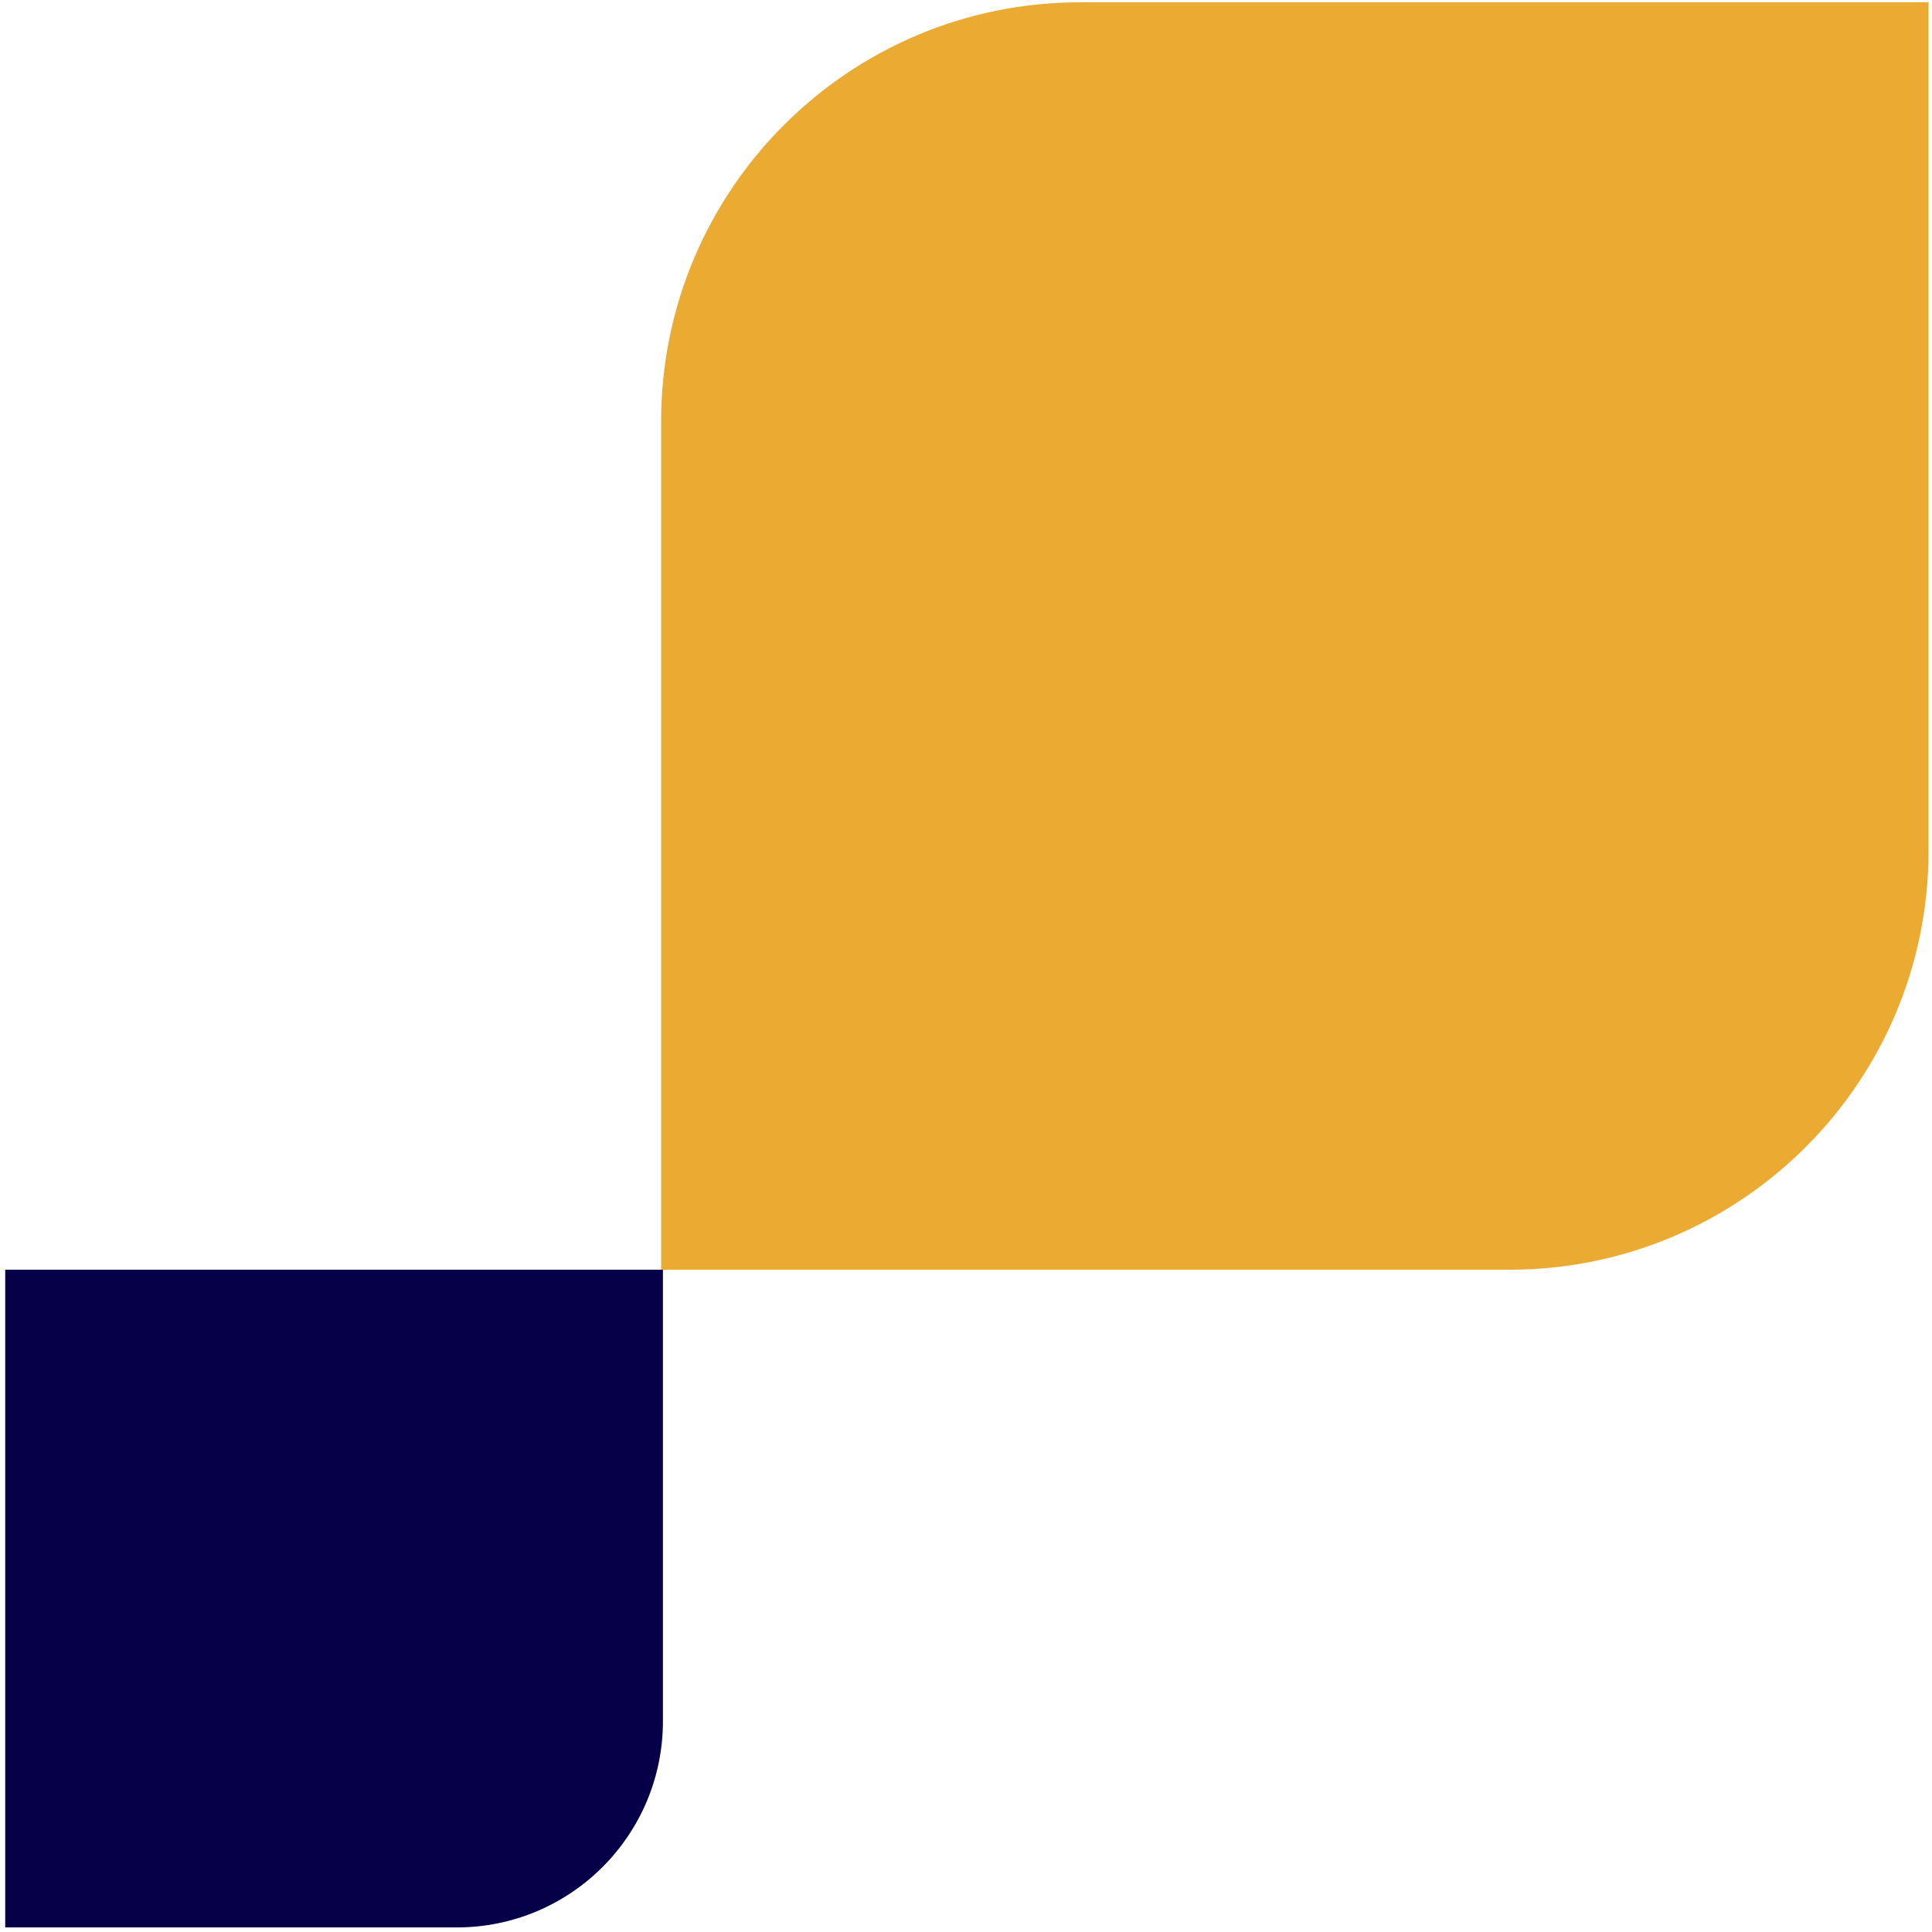
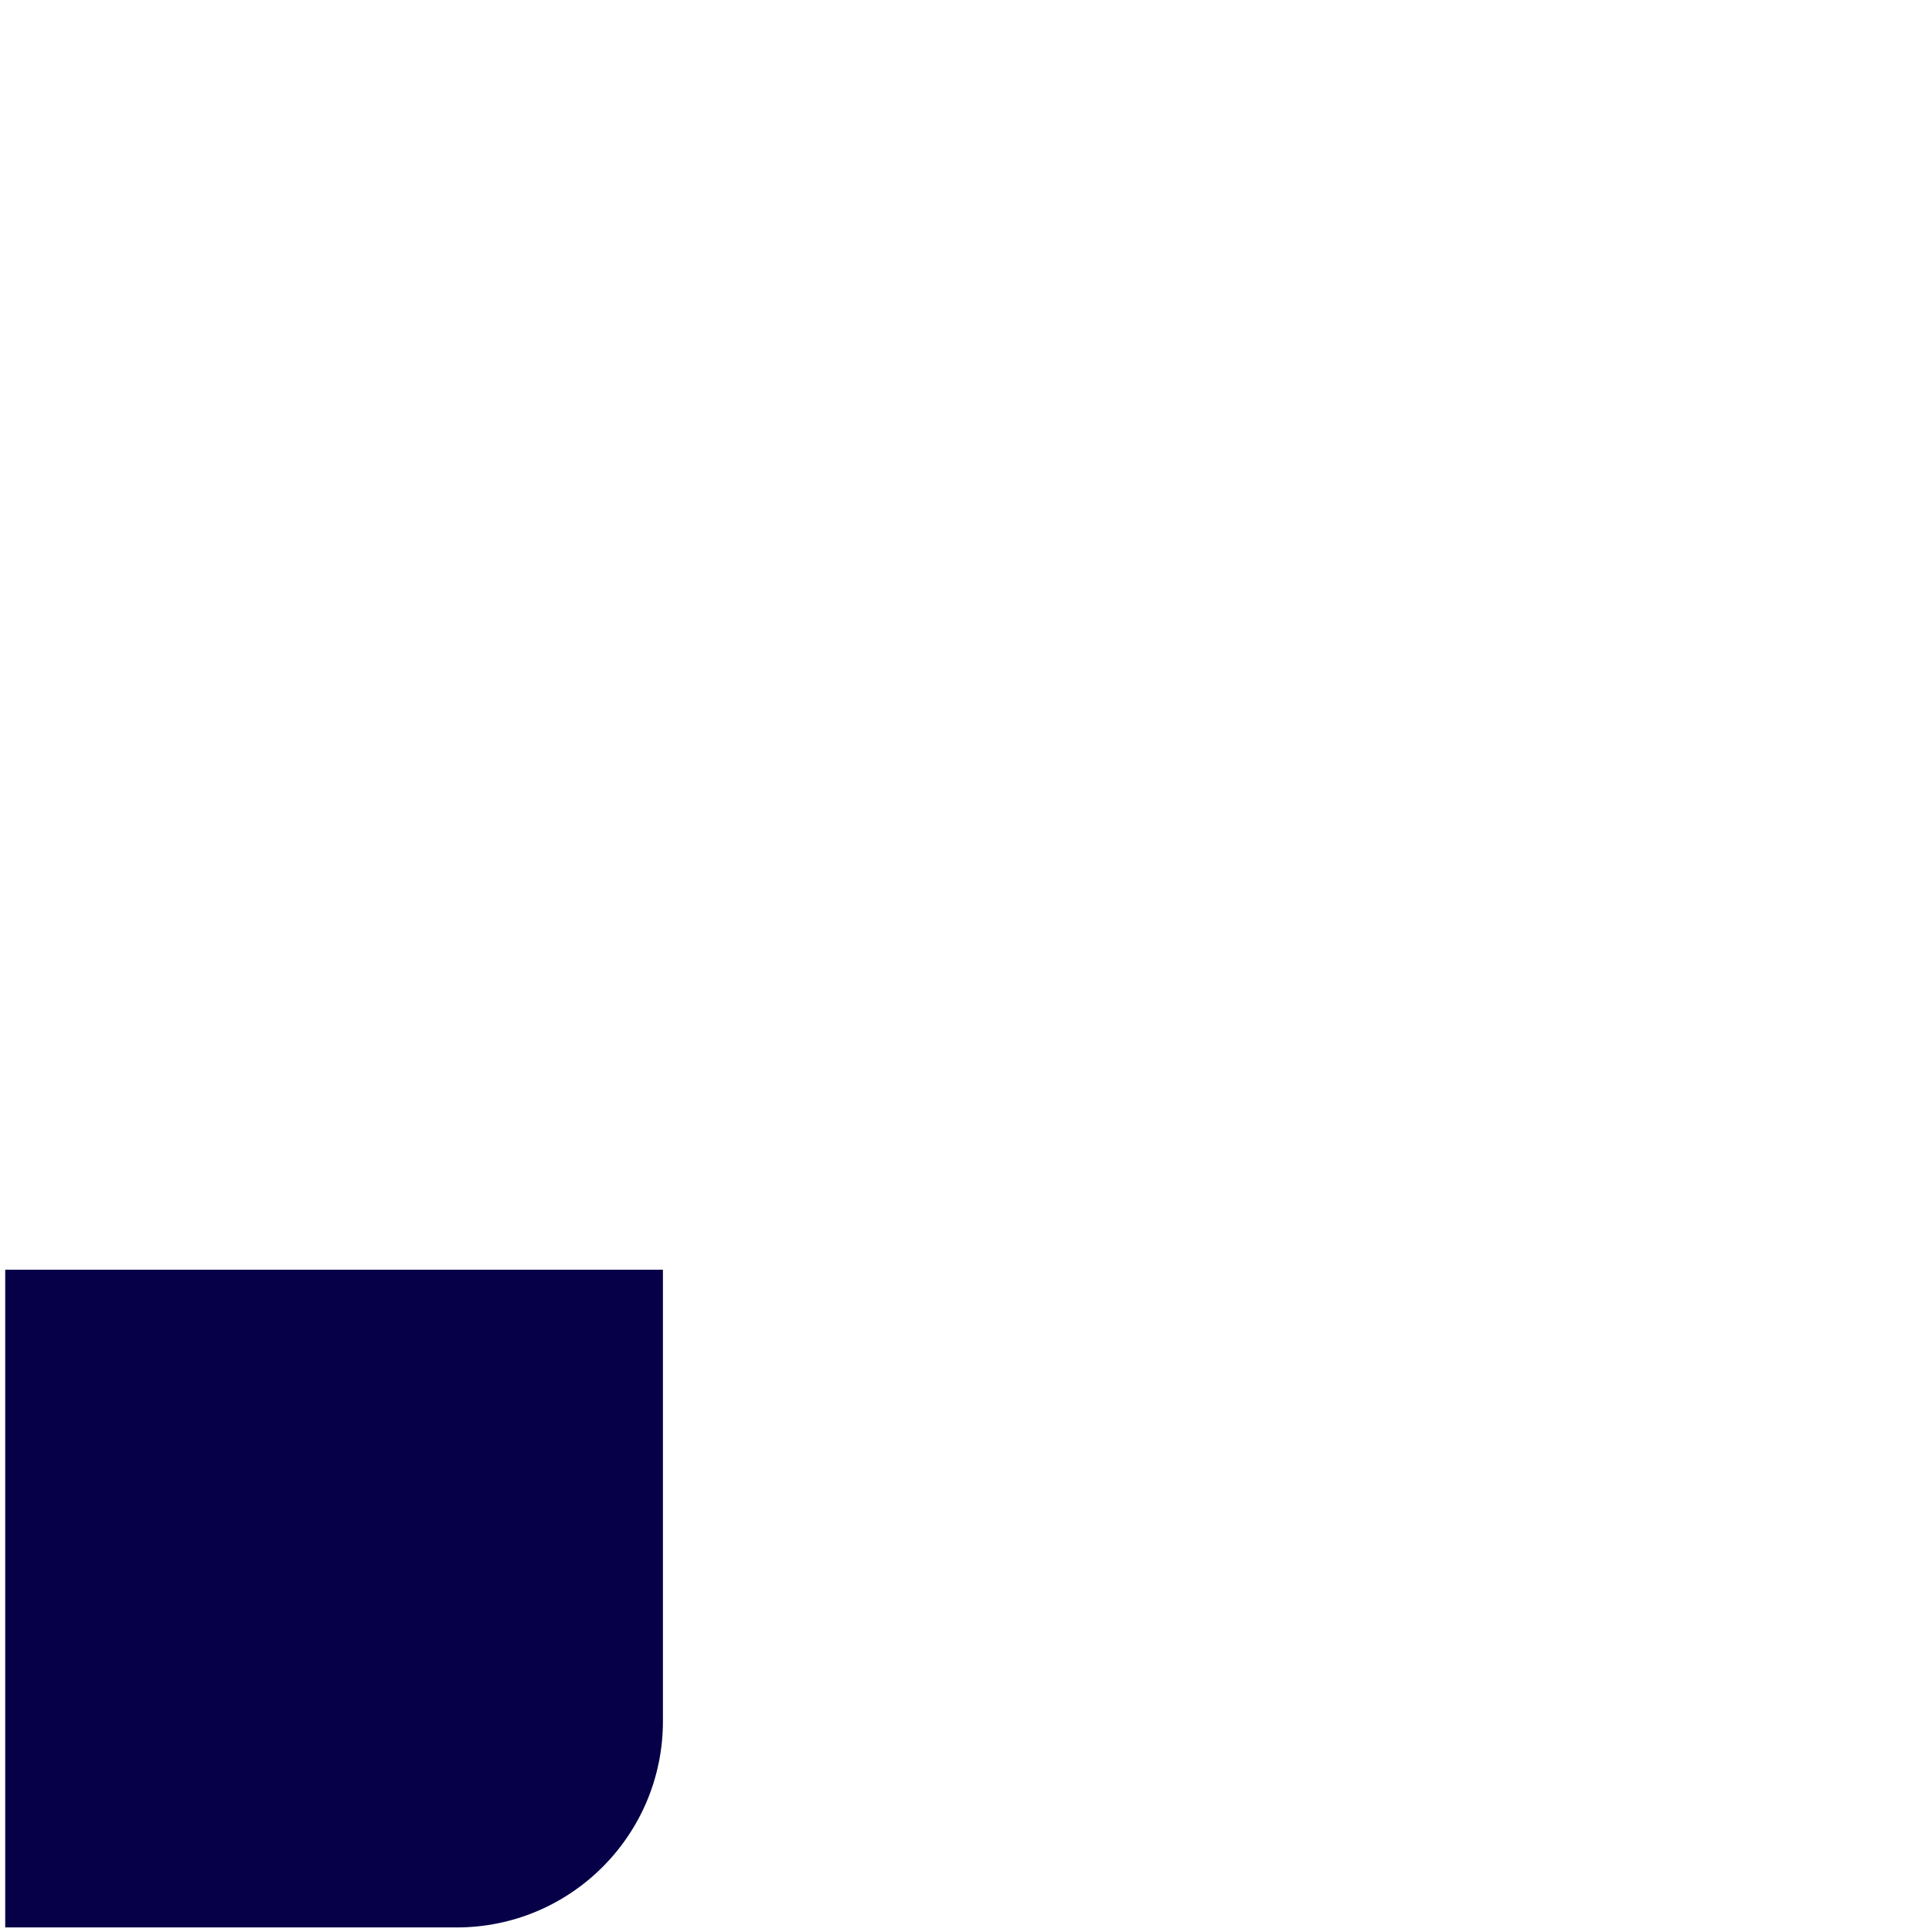
<svg xmlns="http://www.w3.org/2000/svg" width="282" height="282" viewBox="0 0 282 282" fill="none">
-   <path d="M281.5 124.153C281.5 157.942 254.109 185.333 220.32 185.333H96.5V61.513C96.5 27.724 123.891 0.333 157.68 0.333H281.5V124.153Z" fill="#EBAB32" />
  <path d="M96.762 251.239C96.762 267.86 83.288 281.333 66.668 281.333H0.762V185.333H96.762V251.239Z" fill="#060048" />
</svg>